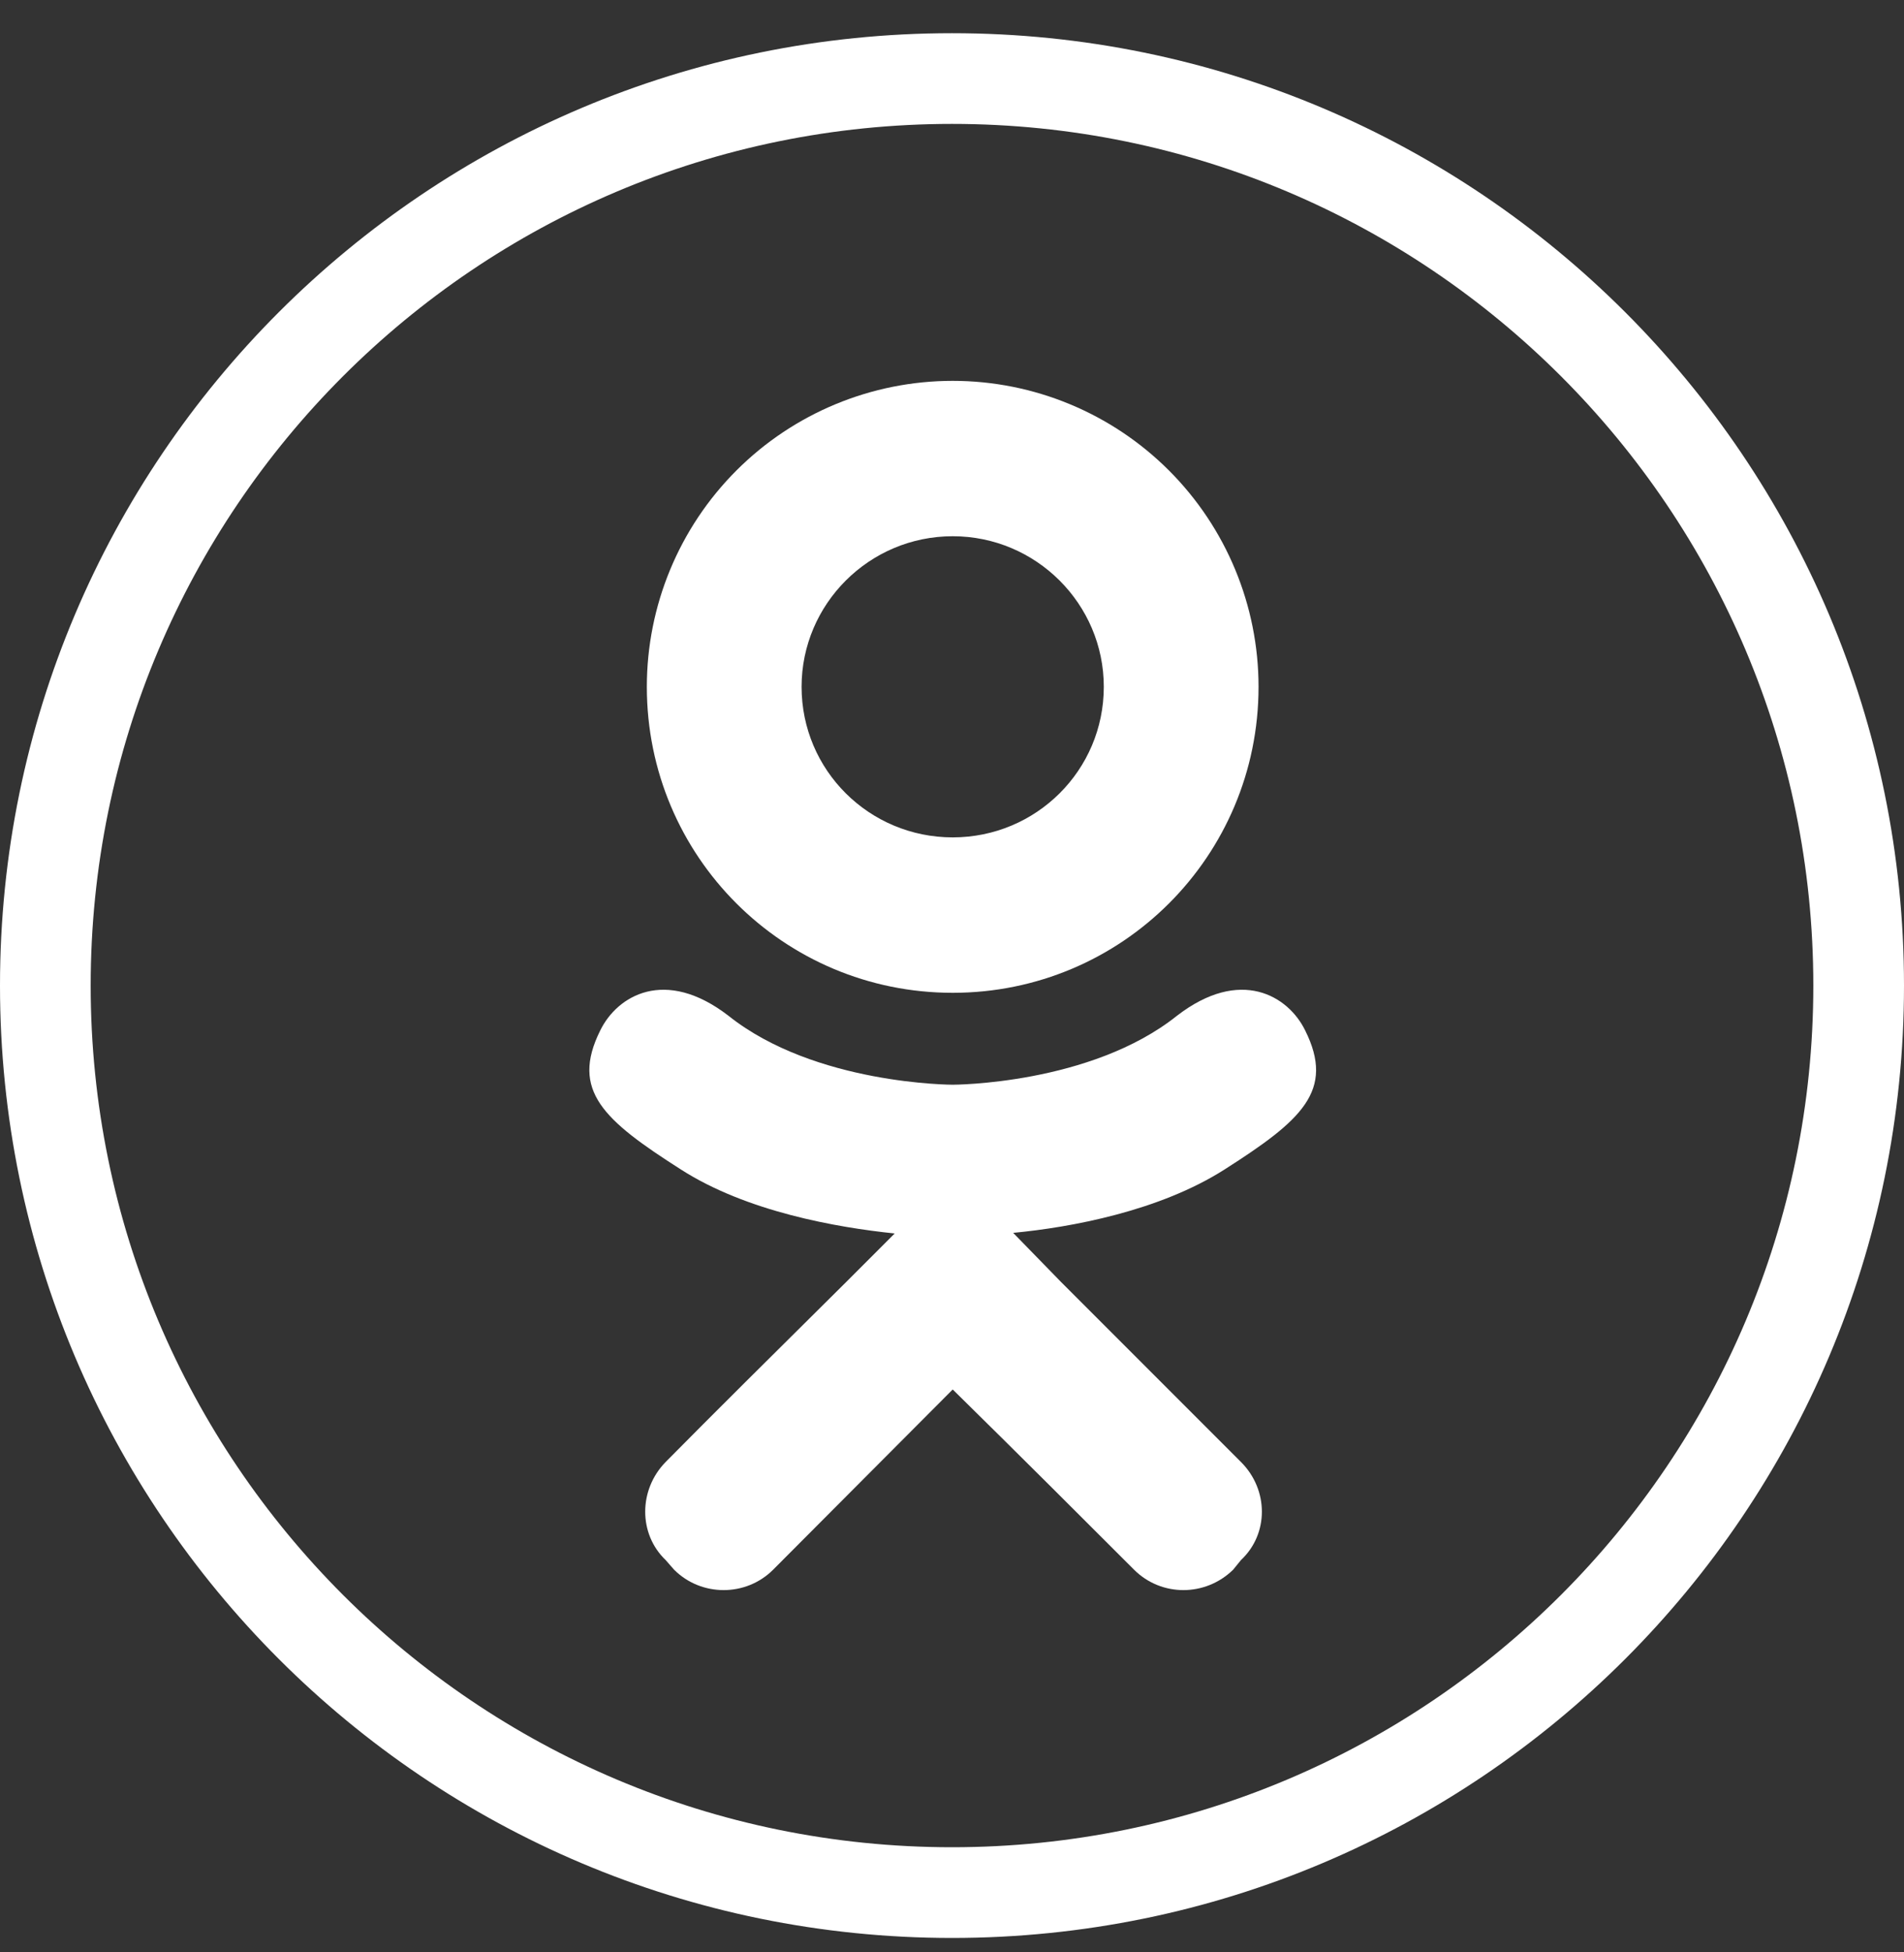
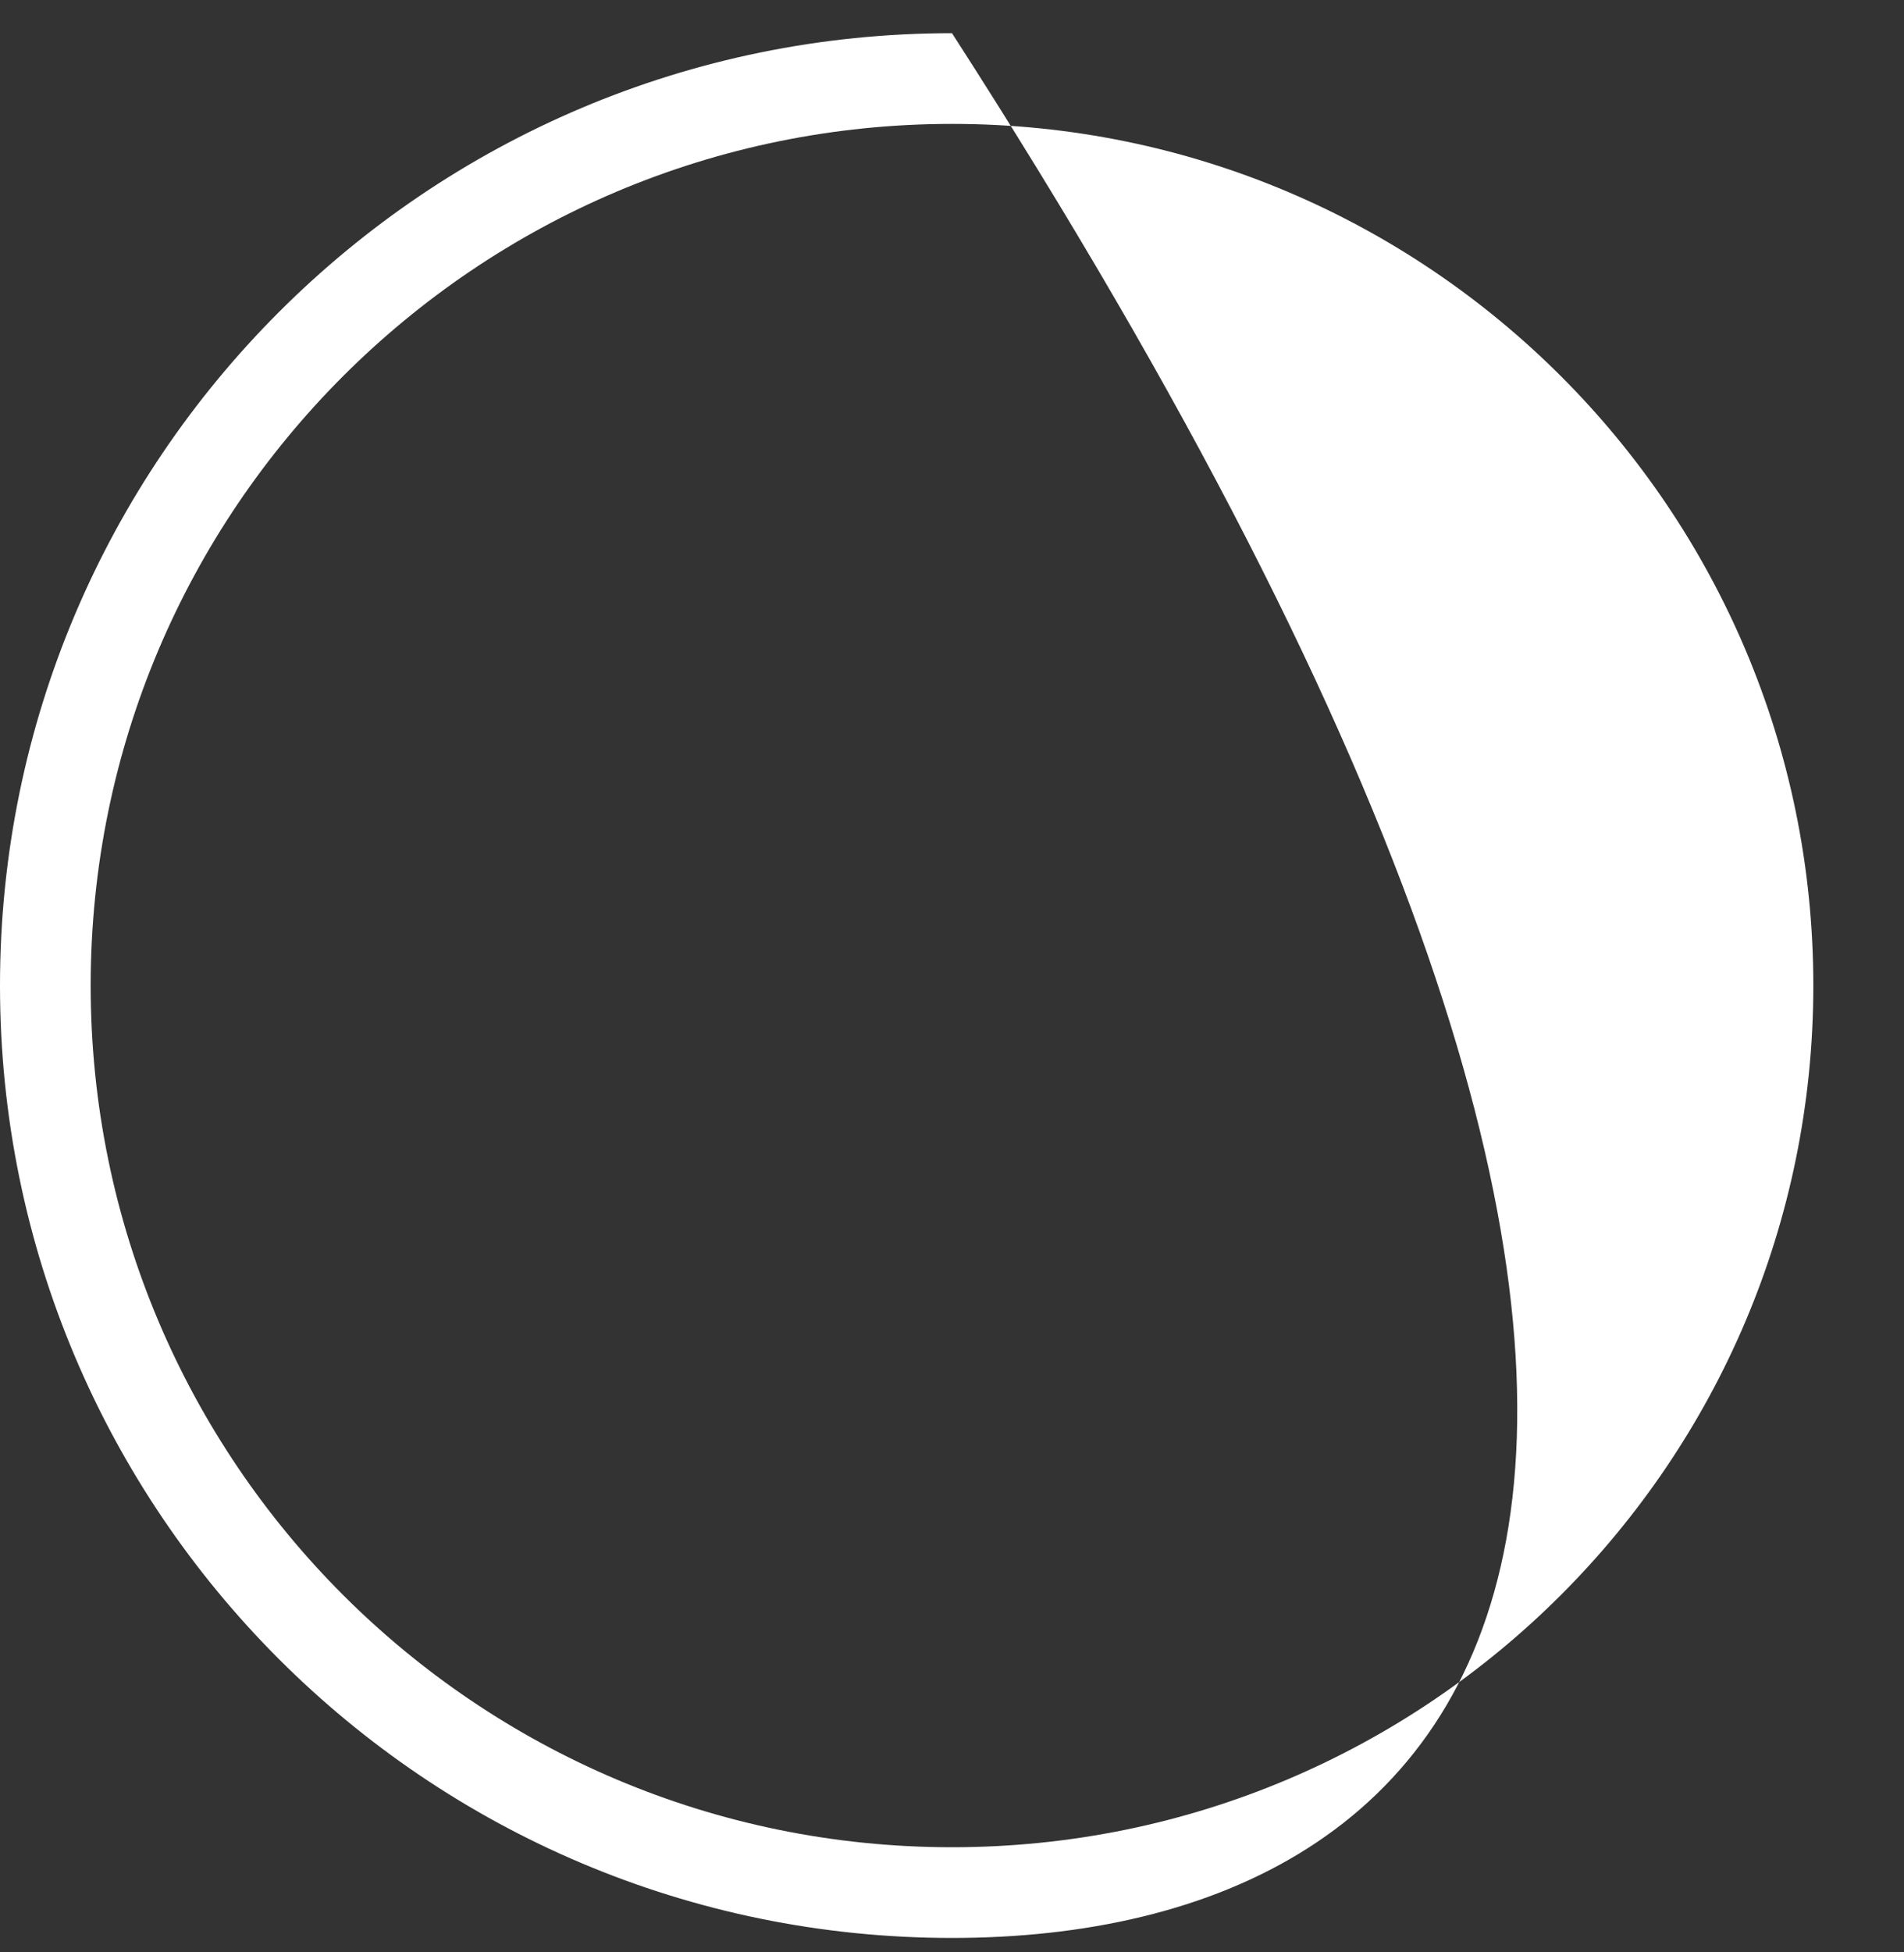
<svg xmlns="http://www.w3.org/2000/svg" width="40" height="41" viewBox="0 0 40 41" fill="none">
  <rect x="0" y="0" width="40" height="41" fill="#333333" stroke="none" />
-   <path fill-rule="evenodd" clip-rule="evenodd" d="M20 2.602C10.006 2.602 1.905 10.704 1.905 20.697C1.905 30.691 10.006 38.792 20 38.792C29.994 38.792 38.095 30.691 38.095 20.697C38.095 10.704 29.994 2.602 20 2.602ZM0 20.697C0 9.652 8.954 0.697 20 0.697C31.046 0.697 40 9.652 40 20.697C40 31.743 31.046 40.697 20 40.697C8.954 40.697 0 31.743 0 20.697Z" fill="white" />
-   <path d="M27.418 21.636C27.062 20.912 26.059 20.303 24.726 21.331C22.91 22.779 20.015 22.779 20.015 22.779C20.015 22.779 17.12 22.779 15.304 21.331C13.97 20.303 12.967 20.912 12.612 21.636C11.977 22.906 12.688 23.528 14.301 24.557C15.685 25.446 17.577 25.776 18.796 25.903L17.78 26.919C16.332 28.354 14.935 29.738 13.983 30.703C13.412 31.287 13.412 32.214 13.983 32.76L14.161 32.963C14.732 33.535 15.672 33.535 16.243 32.963L20.015 29.179C21.475 30.614 22.859 31.998 23.824 32.963C24.396 33.535 25.323 33.535 25.907 32.963L26.072 32.76C26.656 32.214 26.656 31.287 26.072 30.703L22.288 26.919L21.285 25.89C22.491 25.776 24.358 25.433 25.729 24.557C27.342 23.528 28.053 22.906 27.418 21.636ZM20.015 11.261C21.767 11.261 23.189 12.684 23.189 14.423C23.189 16.176 21.767 17.585 20.015 17.585C18.262 17.585 16.84 16.176 16.84 14.423C16.84 12.684 18.262 11.261 20.015 11.261ZM20.015 20.849C23.57 20.849 26.44 17.979 26.44 14.423C26.44 12.719 25.763 11.085 24.558 9.88C23.353 8.675 21.719 7.998 20.015 7.998C18.311 7.998 16.676 8.675 15.471 9.88C14.266 11.085 13.589 12.719 13.589 14.423C13.589 17.979 16.459 20.849 20.015 20.849Z" fill="white" />
+   <path fill-rule="evenodd" clip-rule="evenodd" d="M20 2.602C10.006 2.602 1.905 10.704 1.905 20.697C1.905 30.691 10.006 38.792 20 38.792C29.994 38.792 38.095 30.691 38.095 20.697C38.095 10.704 29.994 2.602 20 2.602ZM0 20.697C0 9.652 8.954 0.697 20 0.697C40 31.743 31.046 40.697 20 40.697C8.954 40.697 0 31.743 0 20.697Z" fill="white" />
</svg>